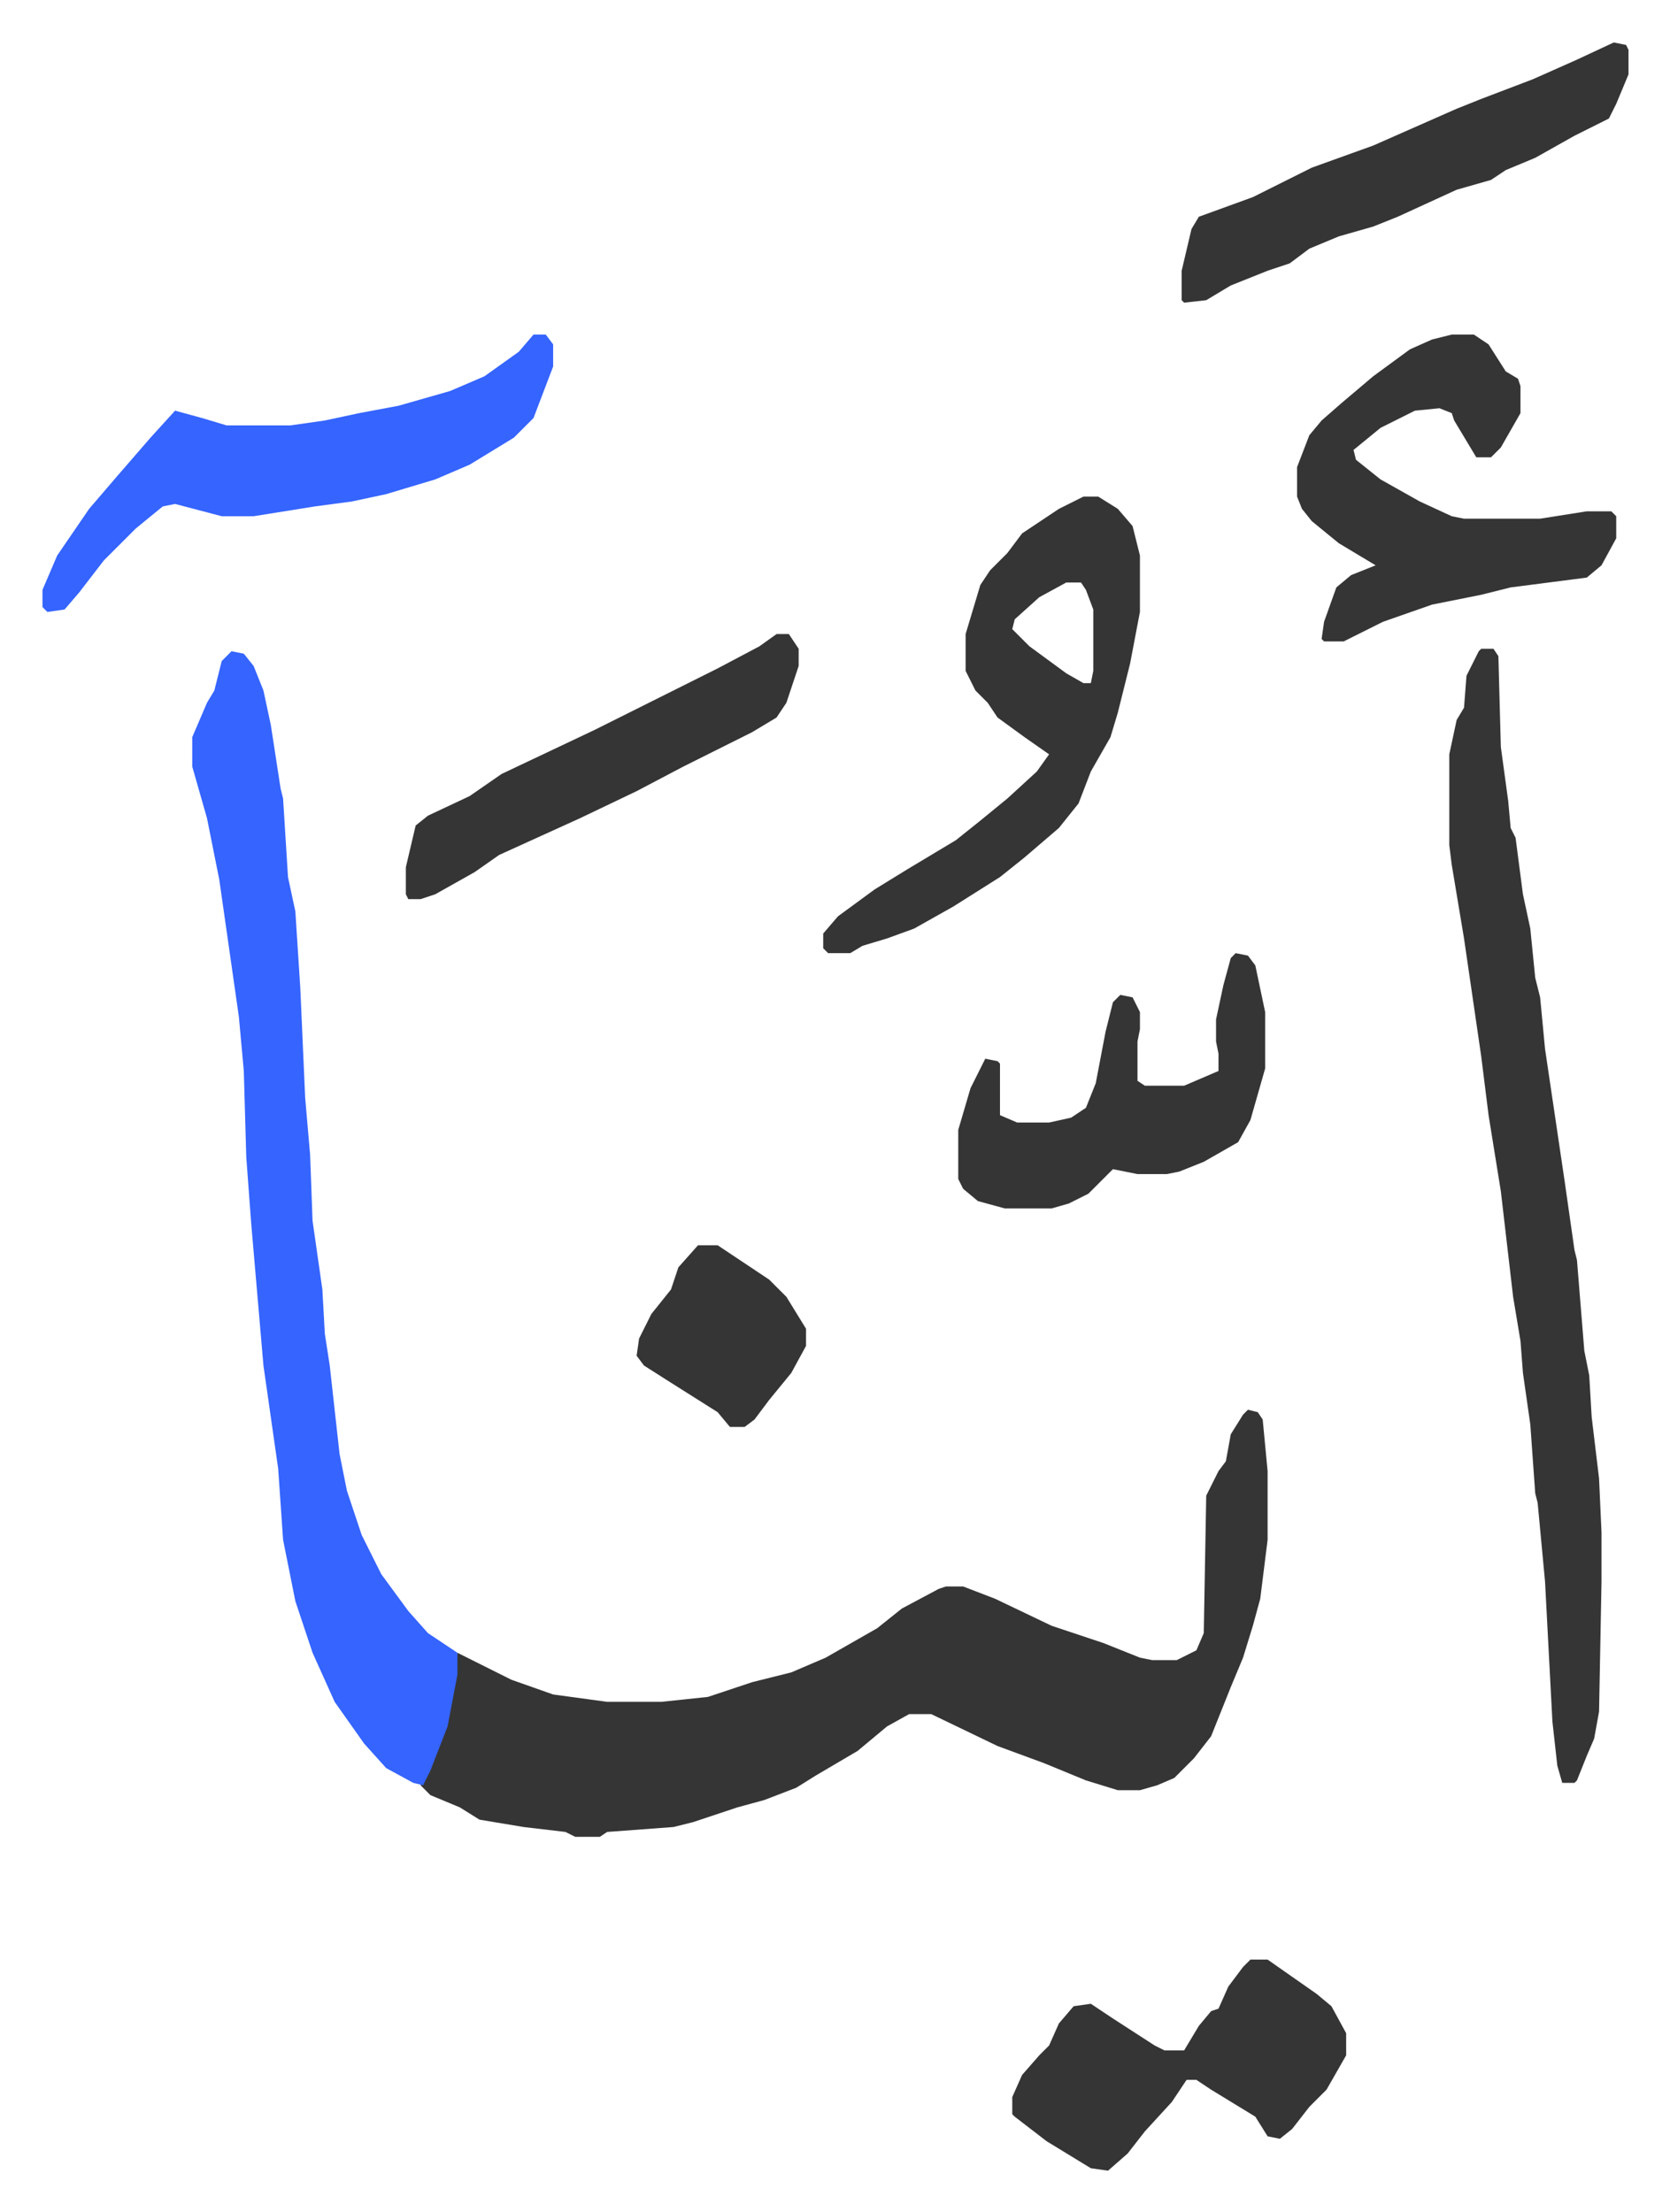
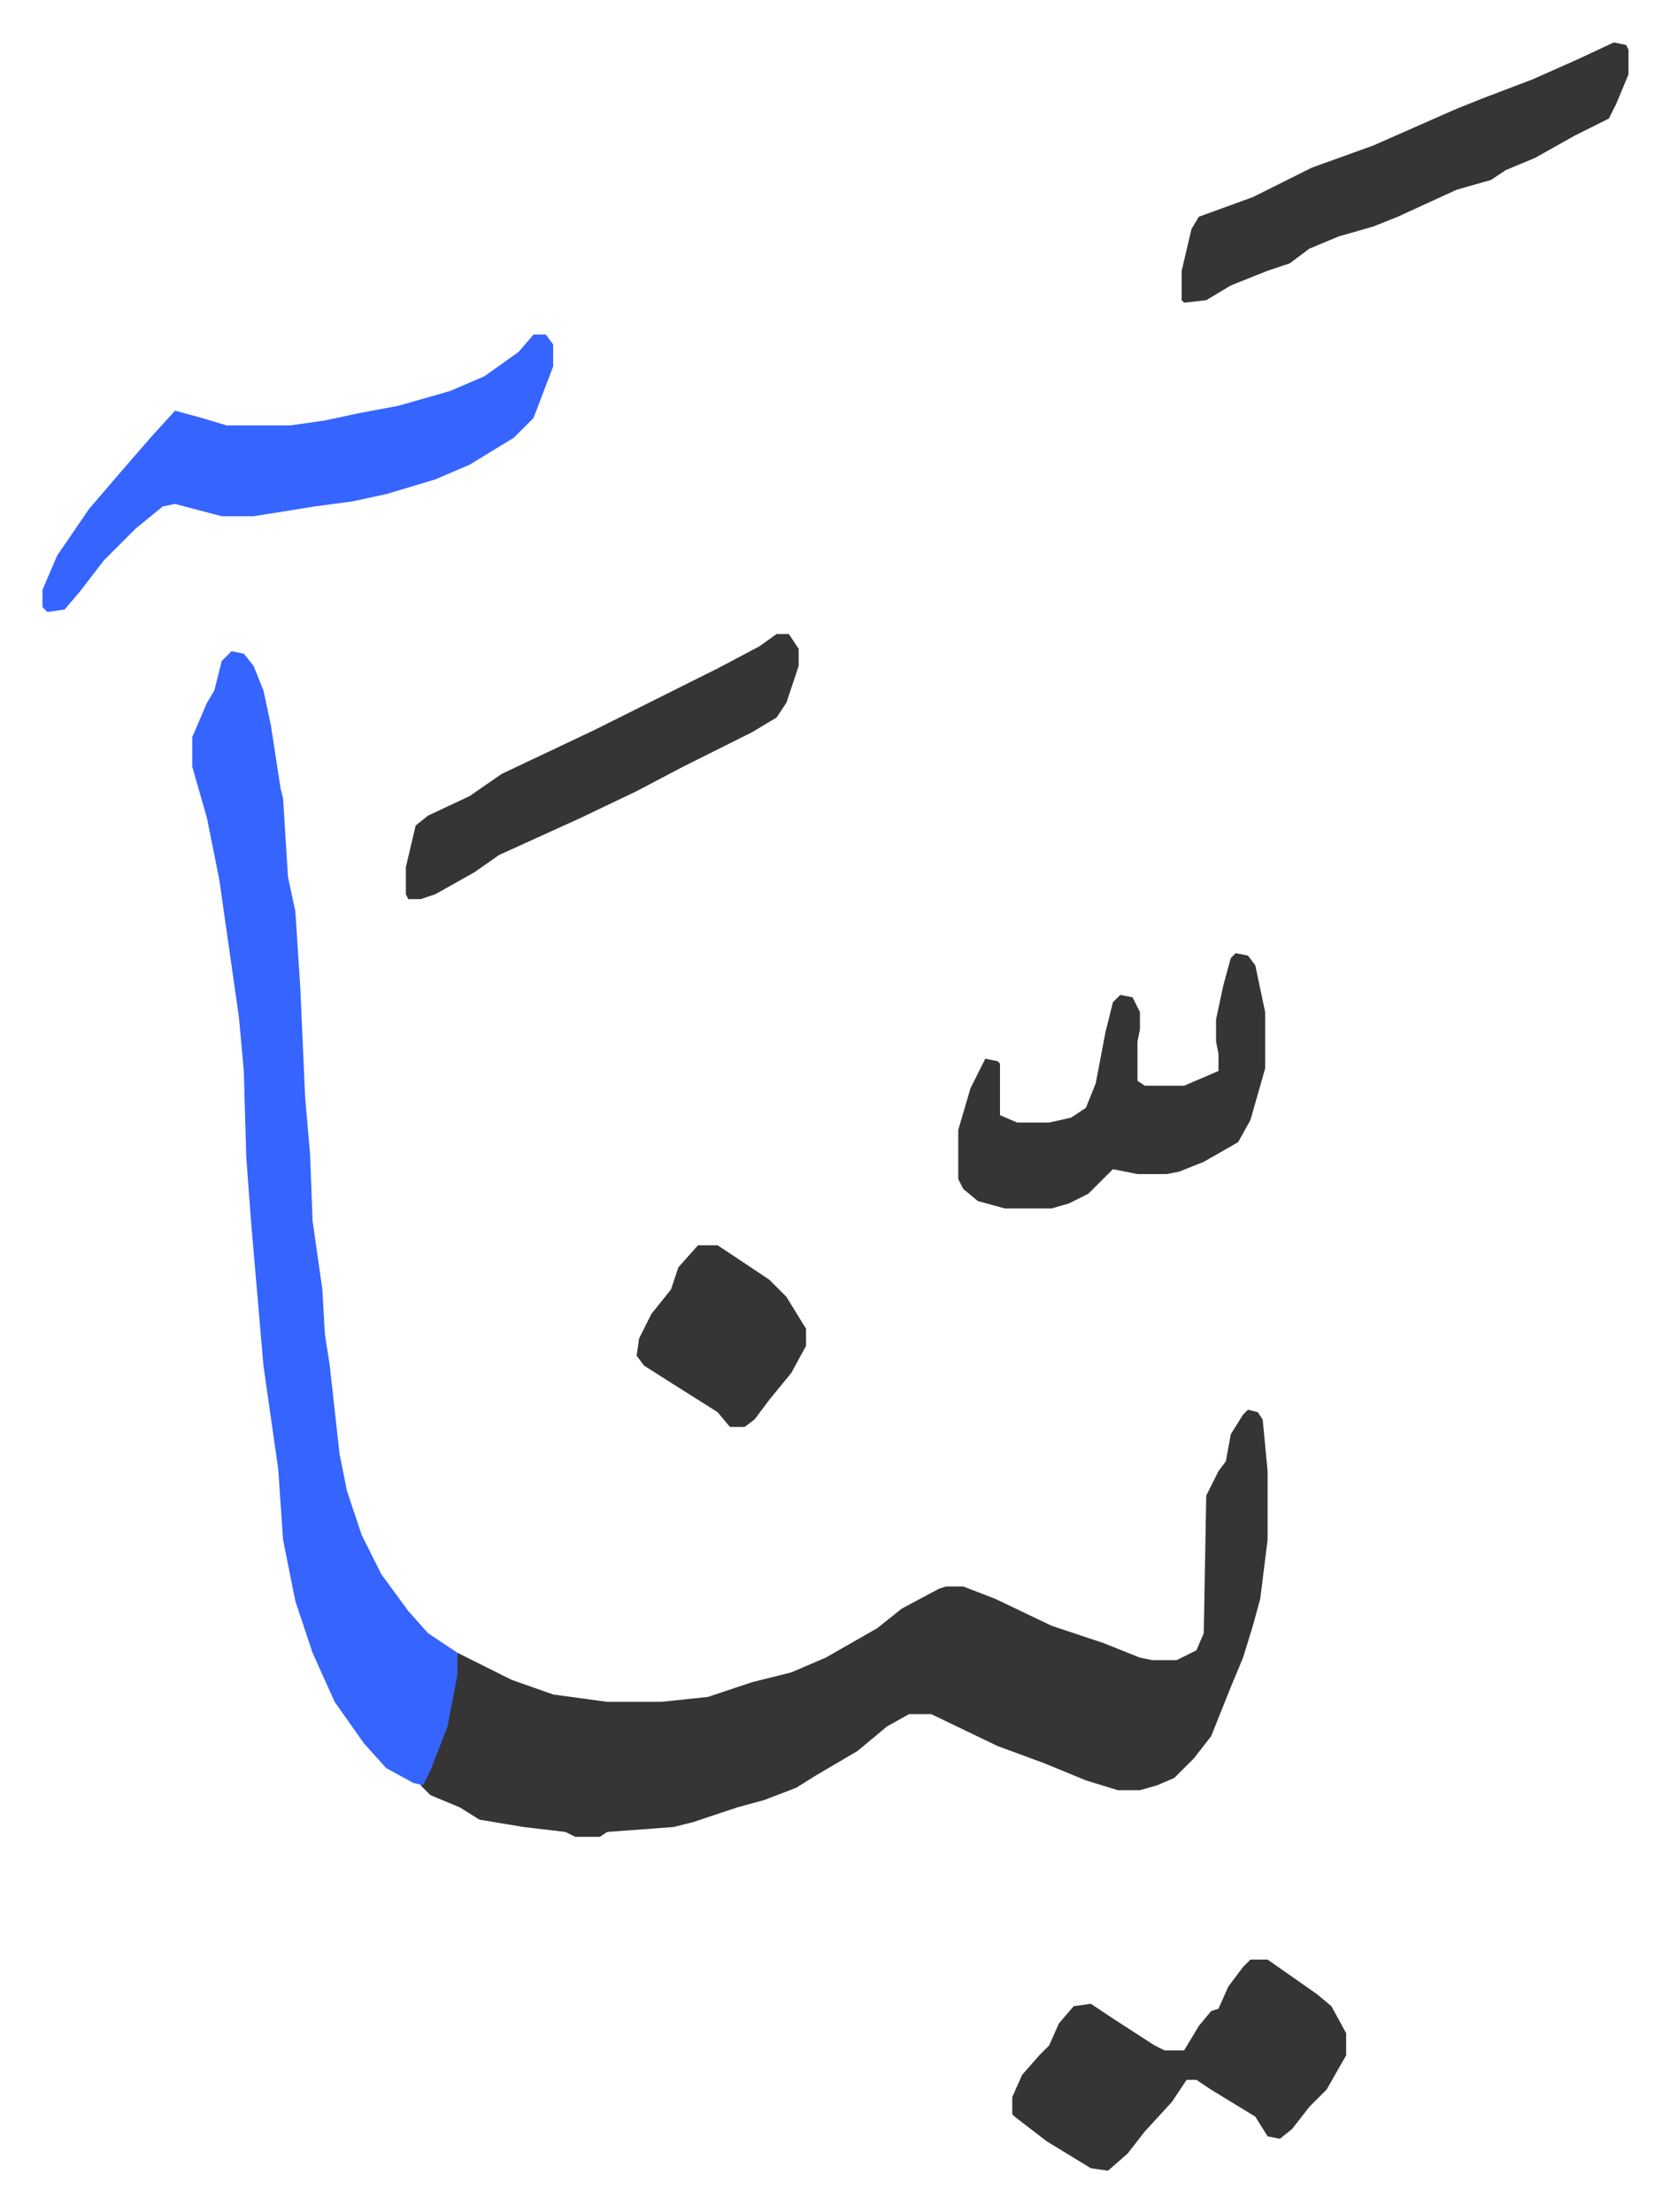
<svg xmlns="http://www.w3.org/2000/svg" viewBox="-17.3 249.7 680.2 901.2">
  <path fill="#353535" id="rule_normal" d="m491 824 4 1 2 3 2 21v28l-3 24-3 11-4 13-5 12-8 20-7 9-8 8-7 3-7 2h-9l-13-4-17-7-19-7-27-13h-9l-9 5-12 10-17 10-8 5-13 5-11 3-18 6-8 2-27 2-3 2h-10l-4-2-17-2-18-3-8-5-12-5-4-4 6-13 5-15 4-26 14 7 8 4 17 6 22 3h22l19-2 18-6 16-4 14-6 21-12 10-8 15-8 3-1h7l13 5 23 11 12 4 9 3 15 6 5 1h10l8-4 3-7 1-56 5-10 3-4 2-11 5-8z" />
  <path fill="#3564ff" id="rule_madd_obligatory_4_5_vowels" d="m77 515 5 1 4 5 4 10 3 14 4 26 1 4 2 32 3 14 2 31 2 45 2 23 1 27 4 28 1 18 2 13 4 36 3 15 6 18 8 16 11 15 8 9 12 8v9l-4 21-7 18-3 6-4-1-11-6-9-10-12-17-9-20-7-21-5-25-2-29-6-42-5-58-2-27-1-35-2-22-8-56-5-25-6-21v-12l6-14 3-5 3-12z" />
-   <path fill="#353535" id="rule_normal" d="M586 514h5l2 3 1 37 3 22 1 11 2 4 3 23 3 14 2 20 2 8 2 21 8 54 4 28 1 4 3 37 2 10 1 17 3 25 1 22v20l-1 53-2 11-3 7-4 10-1 1h-5l-2-7-2-18-3-57-3-32-1-4-2-28-3-21-1-13-3-18-5-43-5-31-3-24-7-48-5-30-1-8v-37l3-14 3-5 1-13 5-10zm-162-62h6l8 5 6 7 3 12v23l-4 21-5 20-3 10-8 14-5 13-8 10-14 12-10 8-19 12-16 9-11 4-10 3-5 3h-9l-2-2v-6l6-7 15-11 13-8 20-12 10-8 11-9 12-11 5-7-10-7-11-8-4-6-5-5-4-8v-15l6-20 4-6 7-7 6-8 15-10zm-7 35-11 6-10 9-1 4 7 7 15 11 7 4h3l1-5v-25l-3-8-2-3zm157-101h9l6 4 7 11 5 3 1 3v11l-8 14-4 4h-6l-9-15-1-3-5-2-10 1-14 7-11 9 1 4 10 8 16 9 13 6 5 1h31l19-3h10l2 2v9l-6 11-6 5-31 4-12 3-20 4-20 7-16 8h-8l-1-1 1-7 5-14 6-5 10-4-15-9-11-9-4-5-2-5v-12l5-13 5-6 8-7 13-11 15-11 9-4z" />
  <path fill="#3564ff" id="rule_madd_obligatory_4_5_vowels" d="M200 386h5l3 4v9l-8 21-8 8-18 11-14 6-20 6-14 3-15 2-25 4H73l-19-5-5 1-11 9-13 13-10 13-6 7-7 1-2-2v-7l6-14 13-19 12-14 13-15 10-11 11 3 10 3h26l14-2 14-3 16-3 21-6 14-6 14-10z" />
  <path fill="#353535" id="rule_normal" d="M492 1048h7l10 7 10 7 6 5 6 11v9l-8 14-7 7-7 9-5 4-5-1-5-8-18-11-6-4h-4l-6 9-11 12-7 9-8 7-7-1-18-11-13-10-1-1v-7l4-9 7-8 4-4 4-9 6-7 7-1 9 6 17 11 4 2h8l6-10 5-6 3-1 4-9 6-8zm148-781 5 1 1 2v10l-5 12-3 6-14 7-16 9-12 5-6 4-14 4-24 11-10 4-14 4-12 5-8 6-9 3-15 6-10 6-9 1-1-1v-12l4-17 3-5 22-8 14-7 10-5 25-9 34-15 10-4 21-8 18-8zM486 638l5 1 3 4 4 19v23l-6 21-5 9-14 8-10 4-5 1h-12l-10-2-10 10-8 4-7 2h-19l-11-3-6-5-2-4v-20l5-17 6-12 5 1 1 1v21l7 3h13l9-2 6-4 4-10 4-21 3-12 3-3 5 1 3 6v7l-1 5v16l3 2h16l14-6v-7l-1-5v-9l3-14 3-11zM299 508h5l4 6v7l-5 15-4 6-10 6-28 14-19 10-23 11-33 15-10 7-16 9-6 2h-5l-1-2v-11l4-17 5-4 17-8 13-9 38-18 34-17 16-8 17-9zm-32 249h8l21 14 7 7 8 13v7l-6 11-9 11-6 8-4 3h-6l-5-6-19-12-11-7-3-4 1-7 5-10 8-10 3-9z" />
</svg>